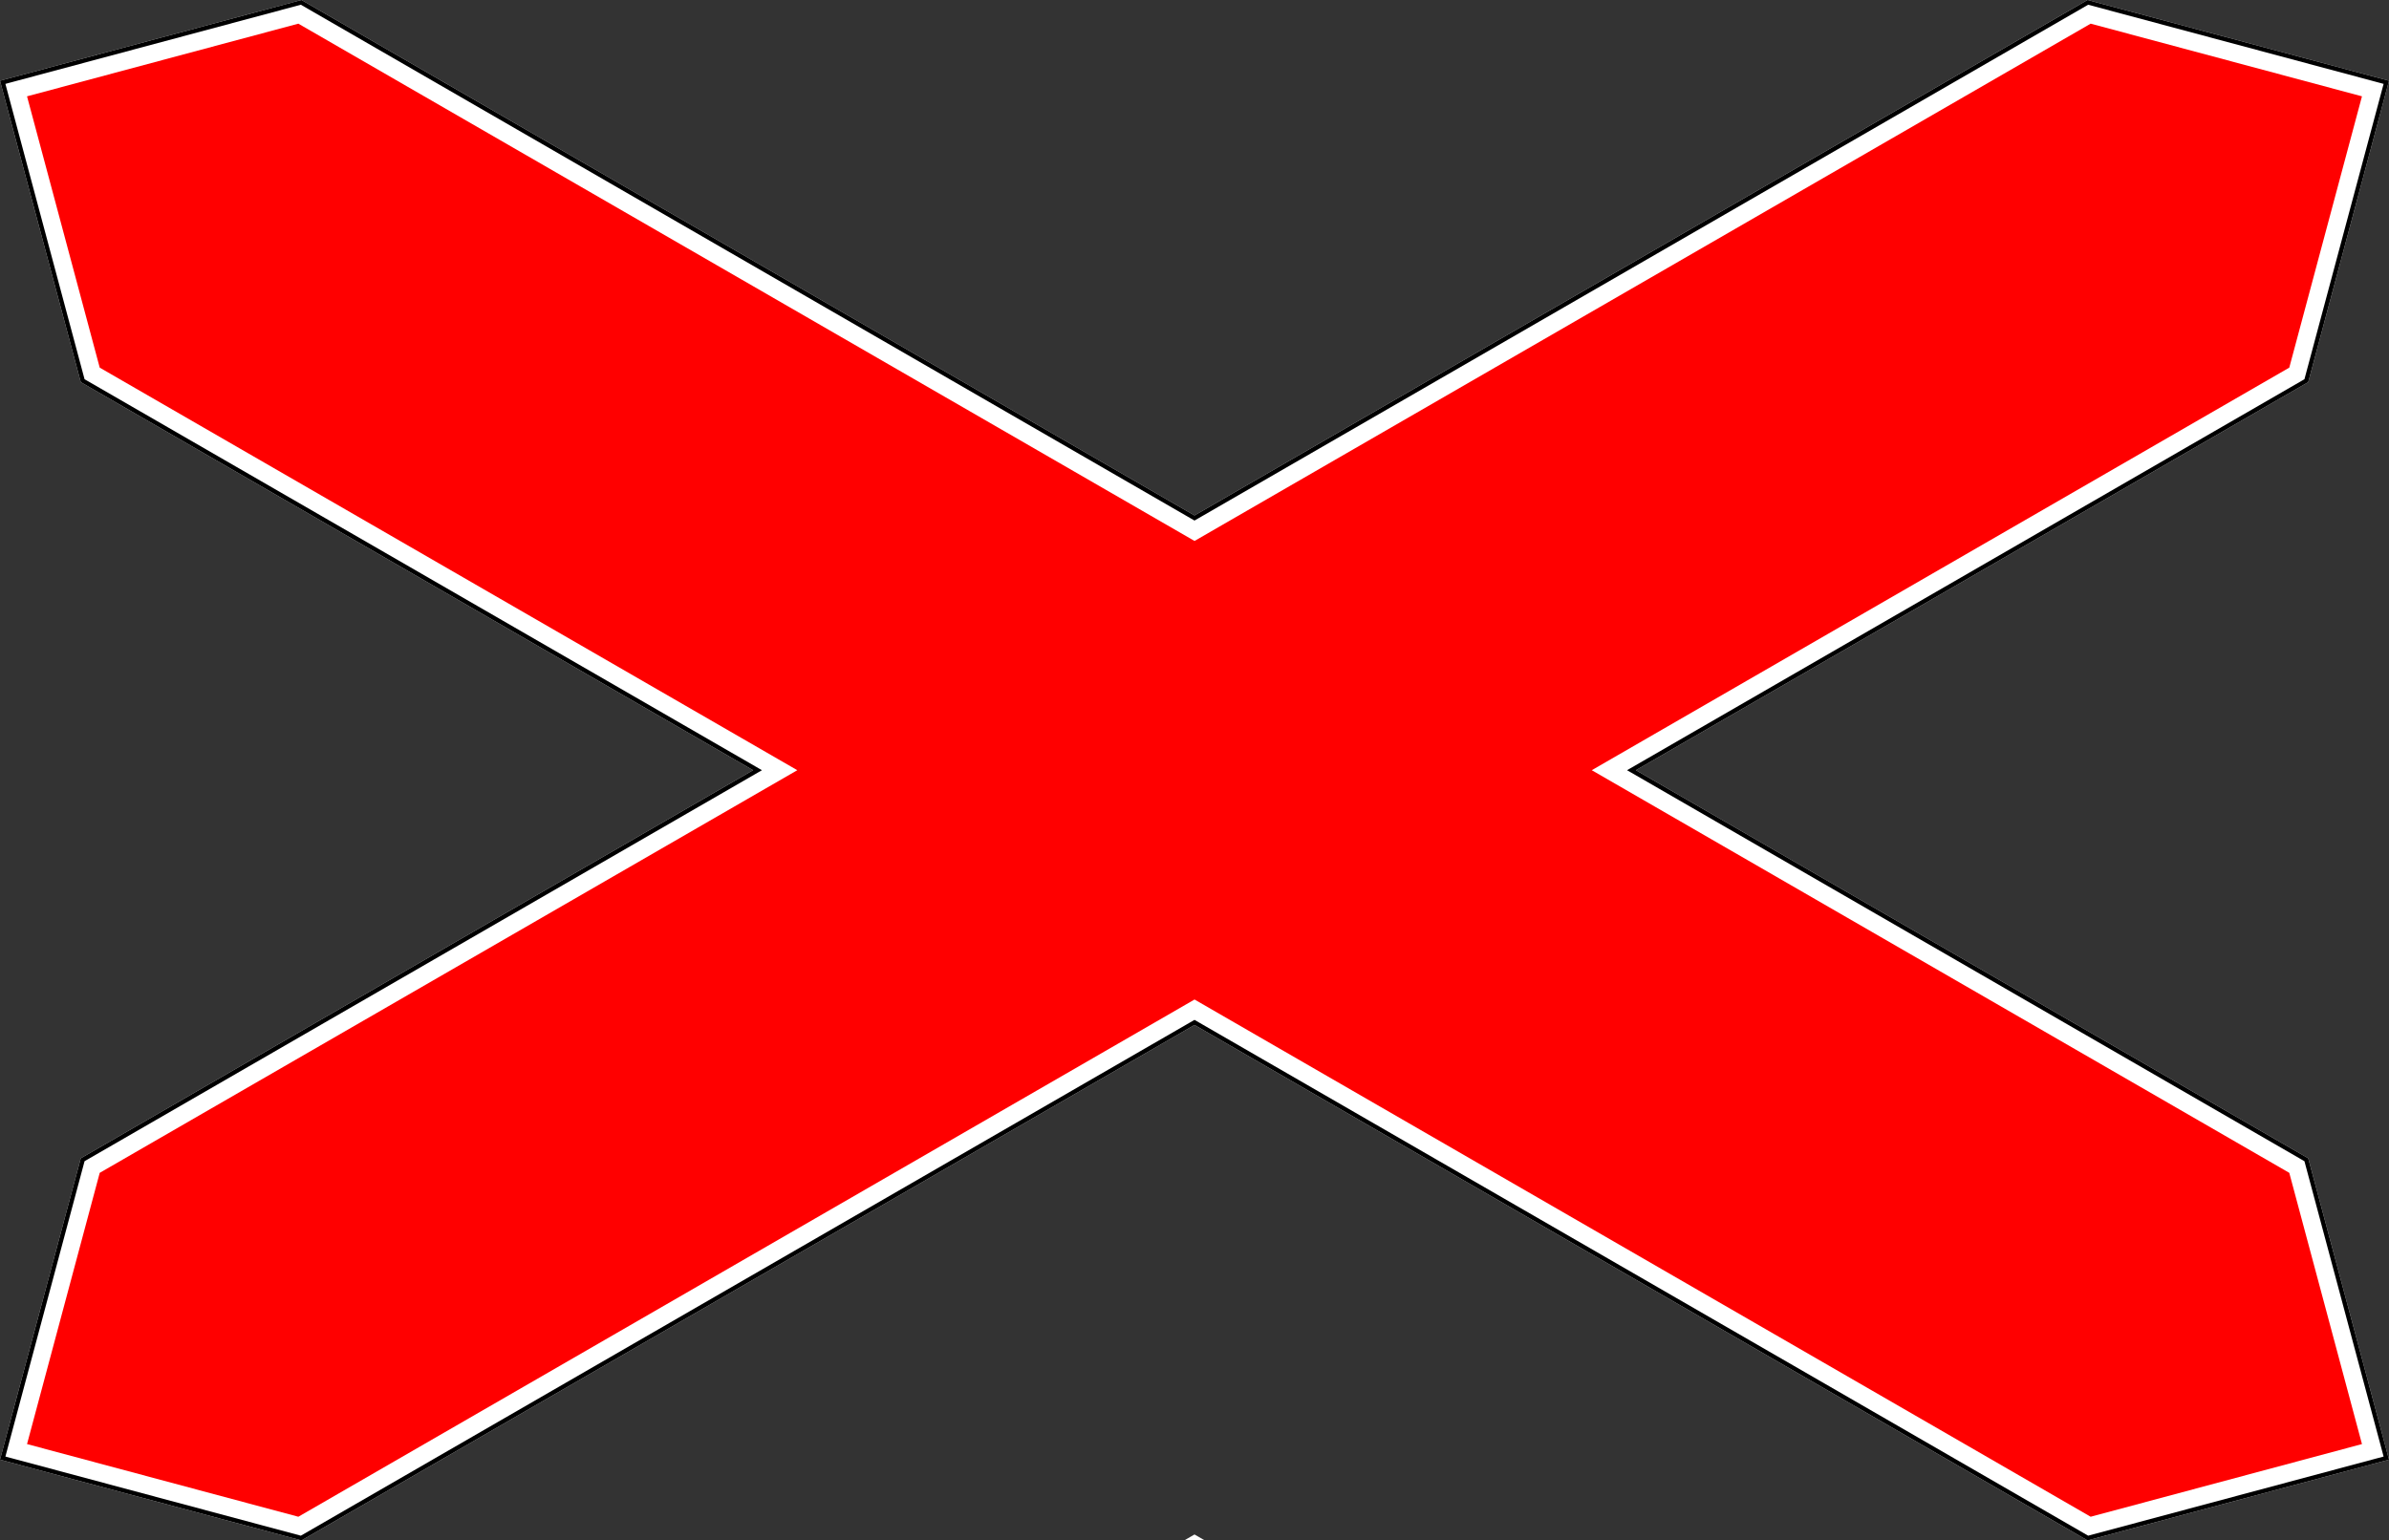
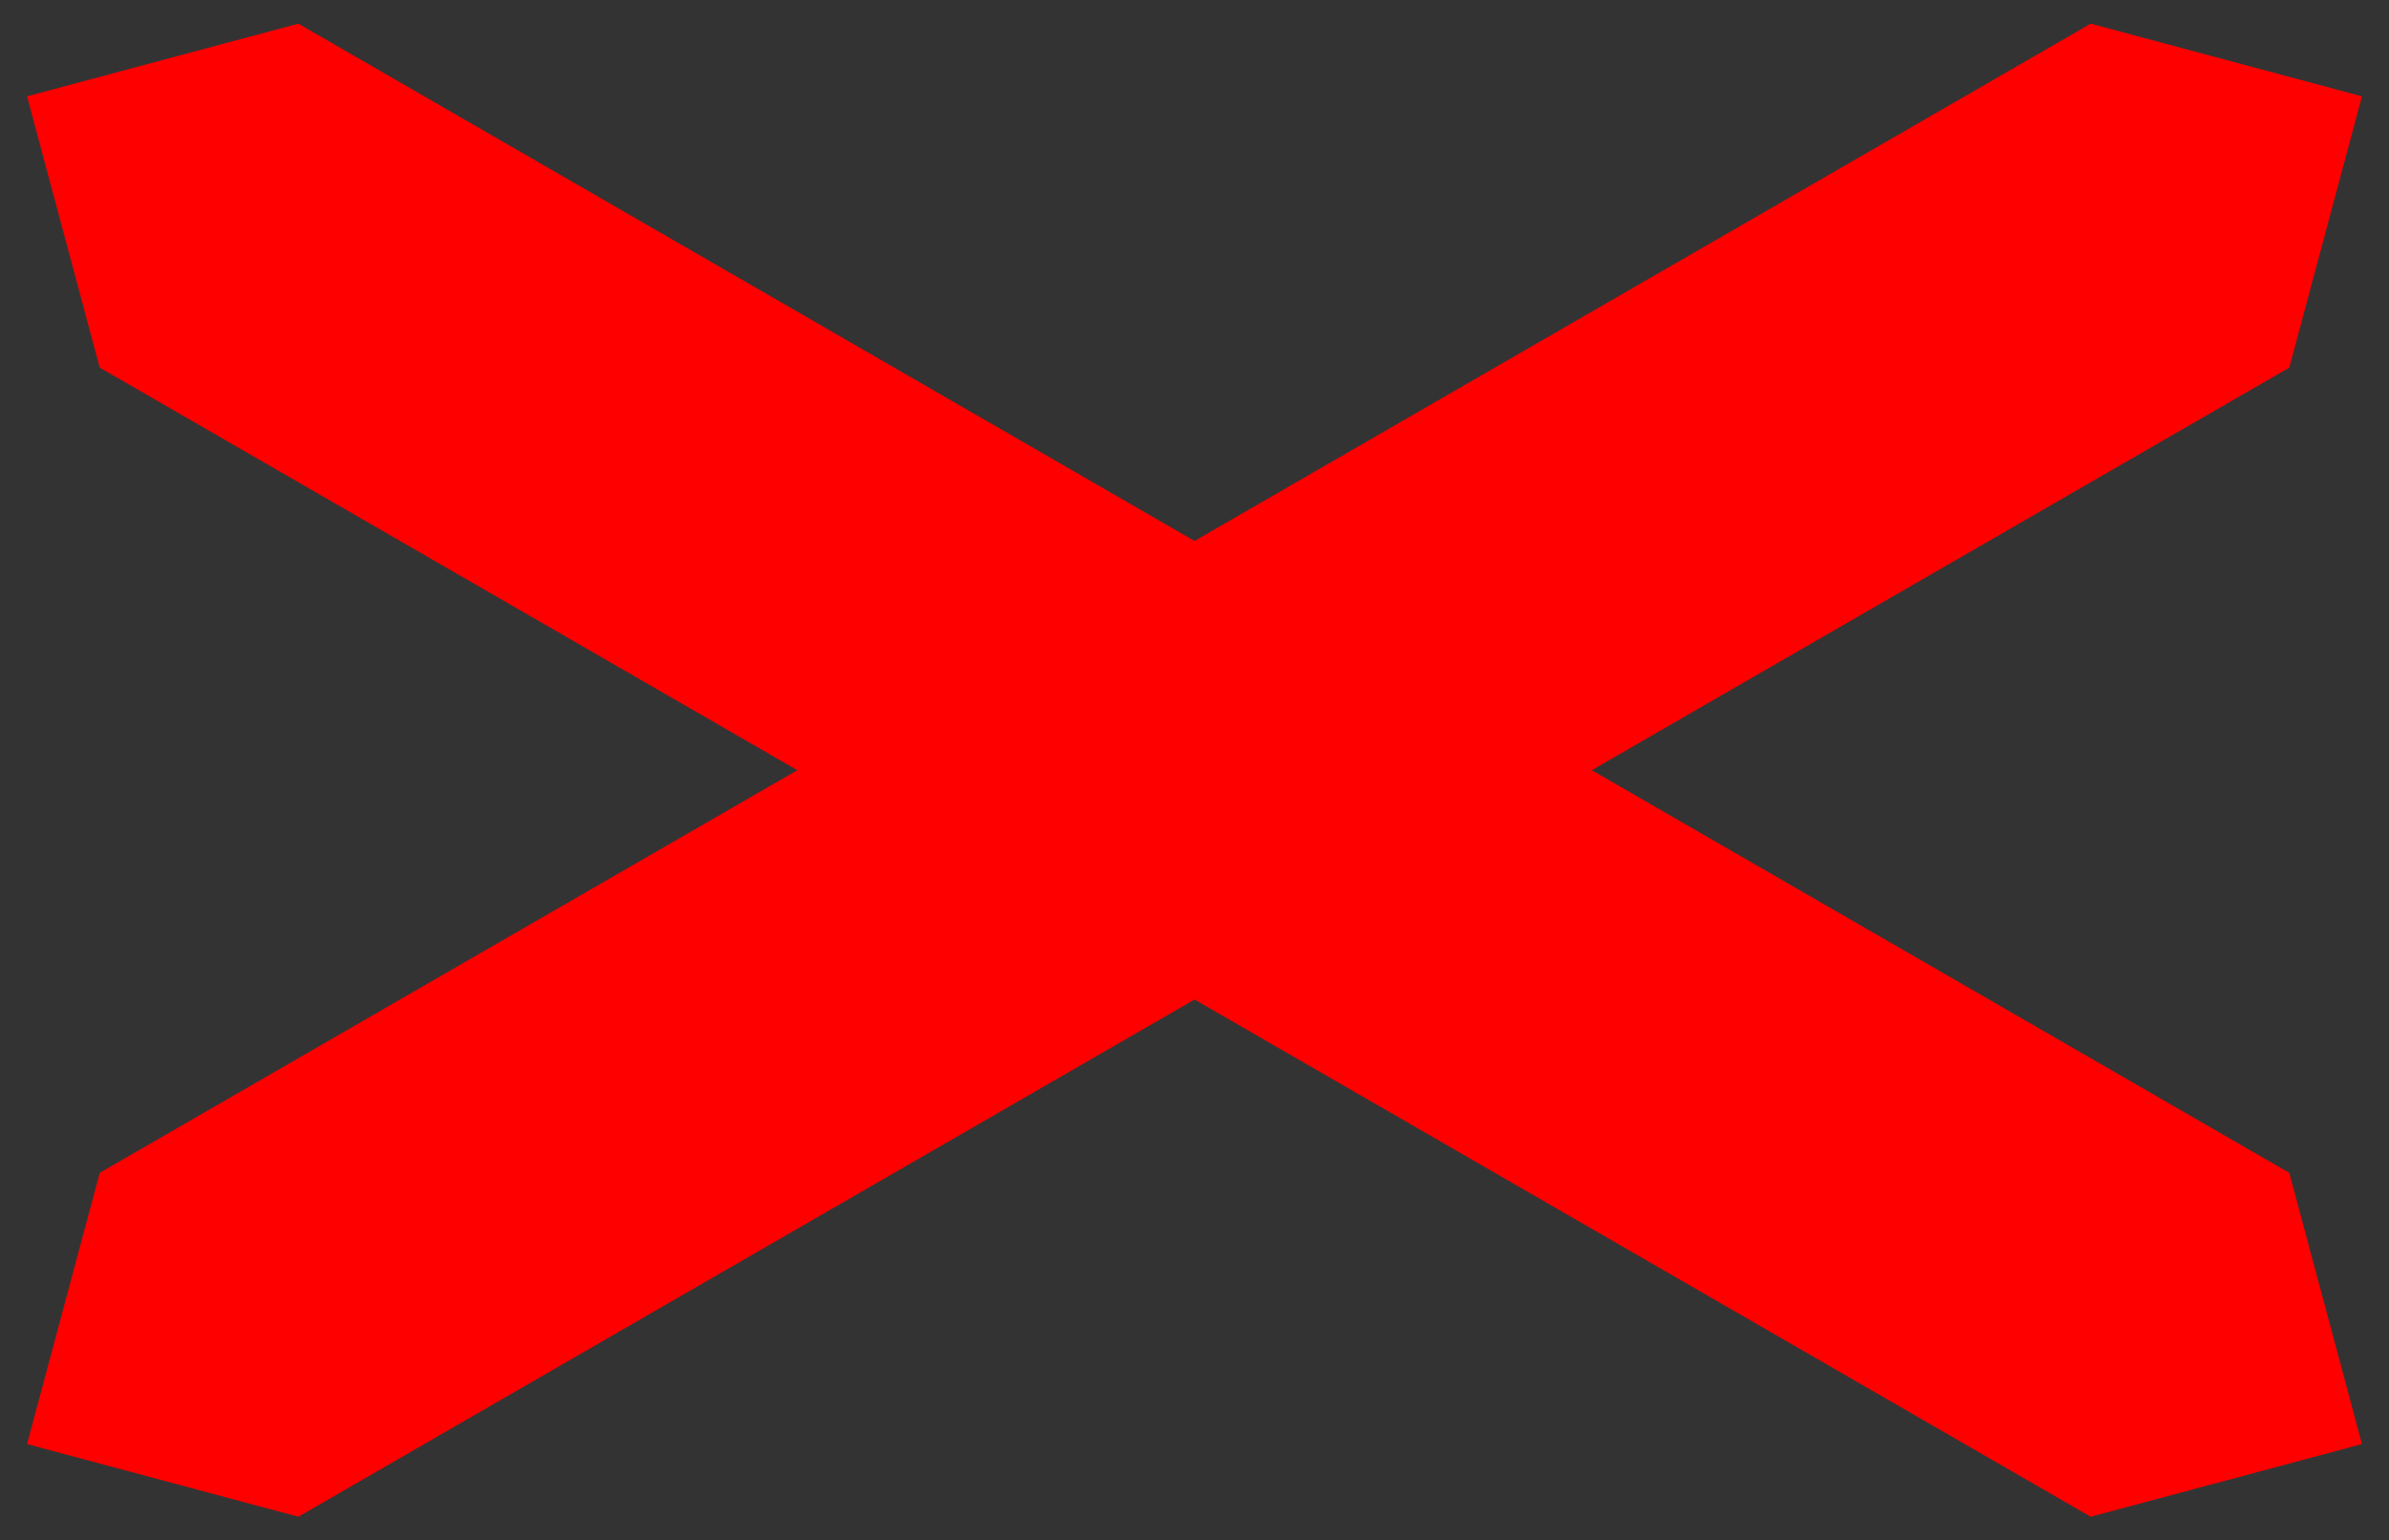
<svg xmlns="http://www.w3.org/2000/svg" xmlns:ns1="http://www.inkscape.org/namespaces/inkscape" xmlns:ns2="http://sodipodi.sourceforge.net/DTD/sodipodi-0.dtd" width="1082.53" height="698.205" id="svg2" version="1.1" ns1:version="0.47 r22583" ns2:docname="1.3.2 Georgian road sign.svg">
  <rect width="100%" height="100%" fill="#333333" stroke="none" />
  <defs id="defs4">
    <ns1:perspective ns2:type="inkscape:persp3d" ns1:vp_x="0 : 526.18109 : 1" ns1:vp_y="0 : 1000 : 0" ns1:vp_z="744.09448 : 526.18109 : 1" ns1:persp3d-origin="372.04724 : 350.78739 : 1" id="perspective10" />
    <ns1:perspective id="perspective2828" ns1:persp3d-origin="541.27002 : 386.69666 : 1" ns1:vp_z="1082.54 : 580.04498 : 1" ns1:vp_y="0 : 1000 : 0" ns1:vp_x="0 : 580.04498 : 1" ns2:type="inkscape:persp3d" />
  </defs>
  <ns2:namedview id="base" pagecolor="#ffffff" bordercolor="#666666" borderopacity="1.0" ns1:pageopacity="0.0" ns1:pageshadow="2" ns1:zoom="0.4886961" ns1:cx="980.34136" ns1:cy="334.96313" ns1:document-units="px" ns1:current-layer="layer1-9" showgrid="false" ns1:window-width="1600" ns1:window-height="837" ns1:window-x="-4" ns1:window-y="-4" ns1:window-maximized="1" />
  <g ns1:label="Livello 1" ns1:groupmode="layer" id="layer1" transform="translate(605.341,24.568)">
    <title id="title3002">1.3.2 Многопутная железная дорога</title>
    <g ns1:label="Layer 1" ns1:groupmode="layer" transform="translate(-605.341,83.155)" id="layer1-9">
-       <path ns2:nodetypes="ccccccccccccccccc" ns1:connector-curvature="0" d="M 36.603,65.482 1e-5,-71.121 136.603,-107.723 541.266,125.909 945.929,-107.723 1082.53,-71.121 1045.93,65.482 741.266,241.379 1045.93,417.277 1082.53,553.879 945.929,590.482 541.266,356.849 136.603,590.482 0,553.879 36.603,417.277 341.266,241.379 z" style="fill:#ffffff;fill-opacity:1;stroke:none" id="path5740" />
      <path ns1:connector-curvature="0" d="M 135.188,-96.998 12.25,-64.061 45.188,58.908 361.281,241.377 45.188,423.877 12.25,546.814 135.188,579.751 541.282,345.313 947.345,579.751 1070.282,546.814 1037.345,423.876 721.282,241.376 1037.345,58.907 1070.282,-64.062 947.345,-96.999 541.281,137.471 135.188,-96.998 z" style="fill:#ff0000;fill-opacity:1;stroke:none" id="path5744" ns2:nodetypes="ccccccccccccccccc" />
-       <path ns1:connector-curvature="0" d="M 136.603,1052.36 3.88842e-5,1015.76 36.603,879.157 541.266,587.79 l 504.663,291.367 36.603,136.603 -136.603,36.602 -404.663,-233.632 z" style="fill:#ffffff;fill-opacity:1;stroke:none" id="path3805" />
-       <path ns1:connector-curvature="0" d="M 1.225,553.172 136.461,589.409 541.266,355.695 946.07,589.409 1081.31,553.172 1045.07,417.936 739.266,241.379 1045.07,64.823 1081.31,-70.413 946.07,-106.65 541.266,127.064 136.461,-106.65 1.225,-70.413 37.461,64.823 343.266,241.379 37.461,417.936 z" style="fill:none;stroke:#000000;stroke-width:2;stroke-linecap:butt;stroke-linejoin:miter;stroke-miterlimit:4;stroke-opacity:1;stroke-dasharray:none" id="path3799" />
    </g>
  </g>
</svg>